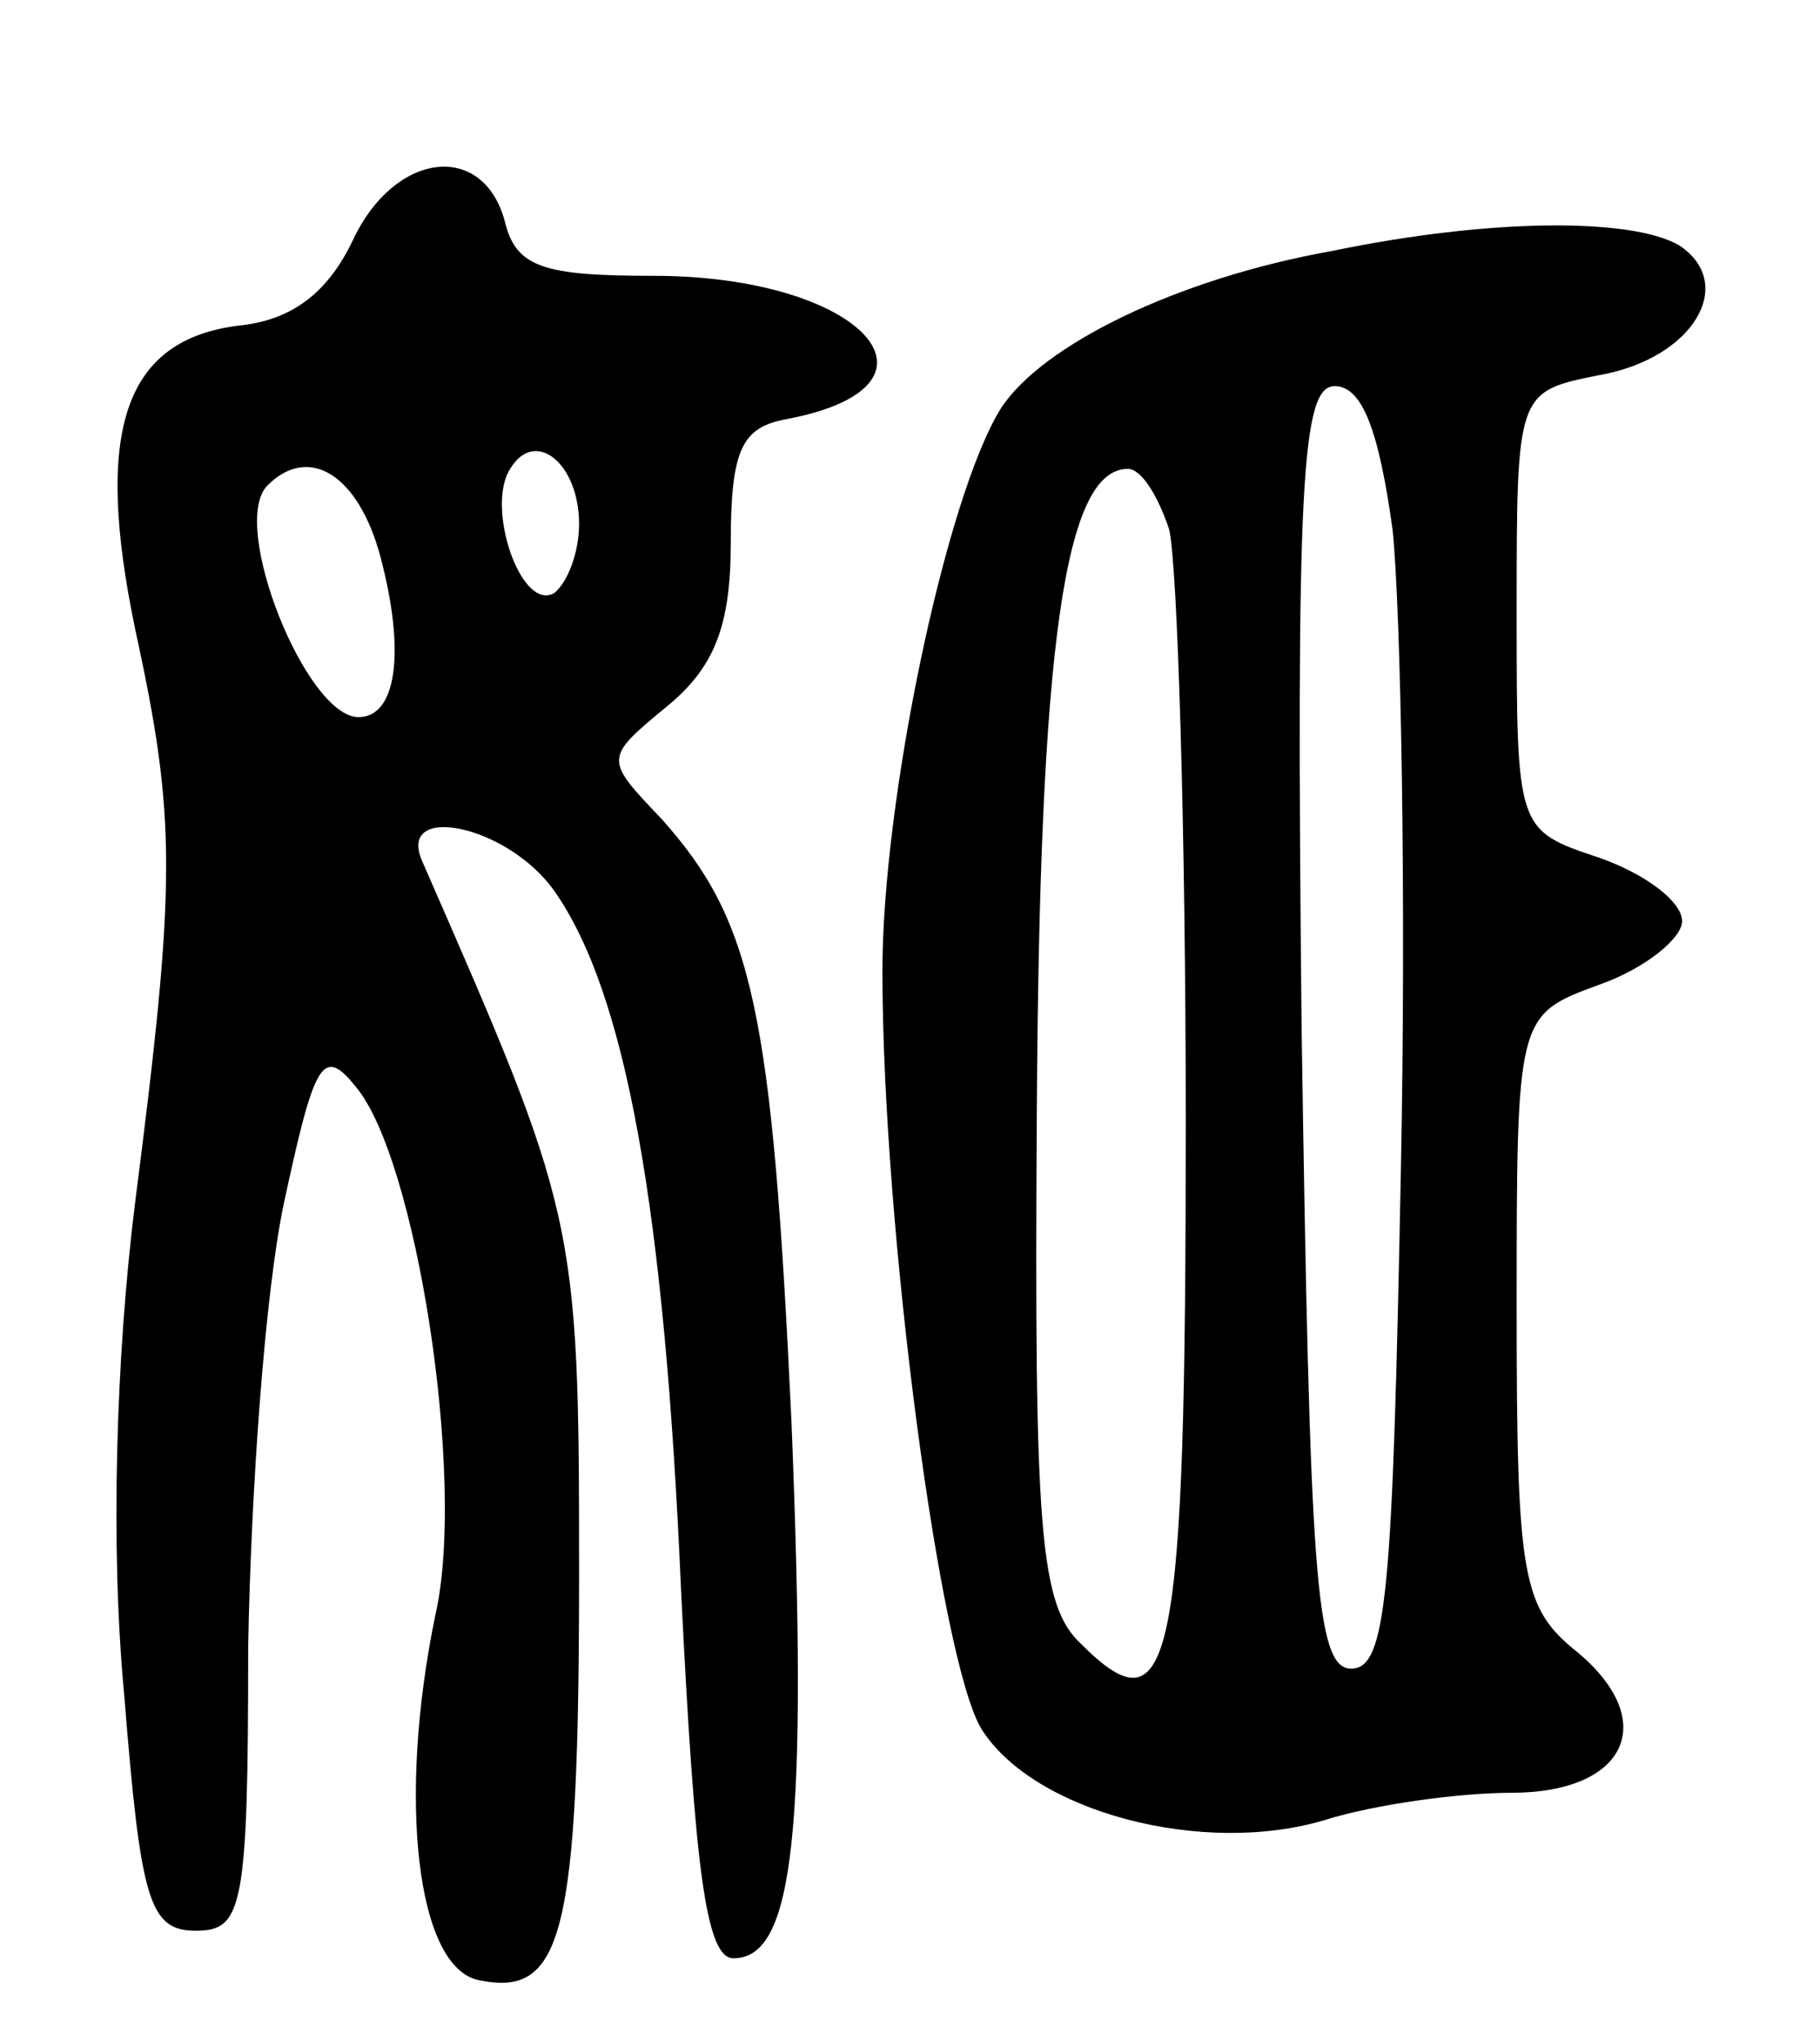
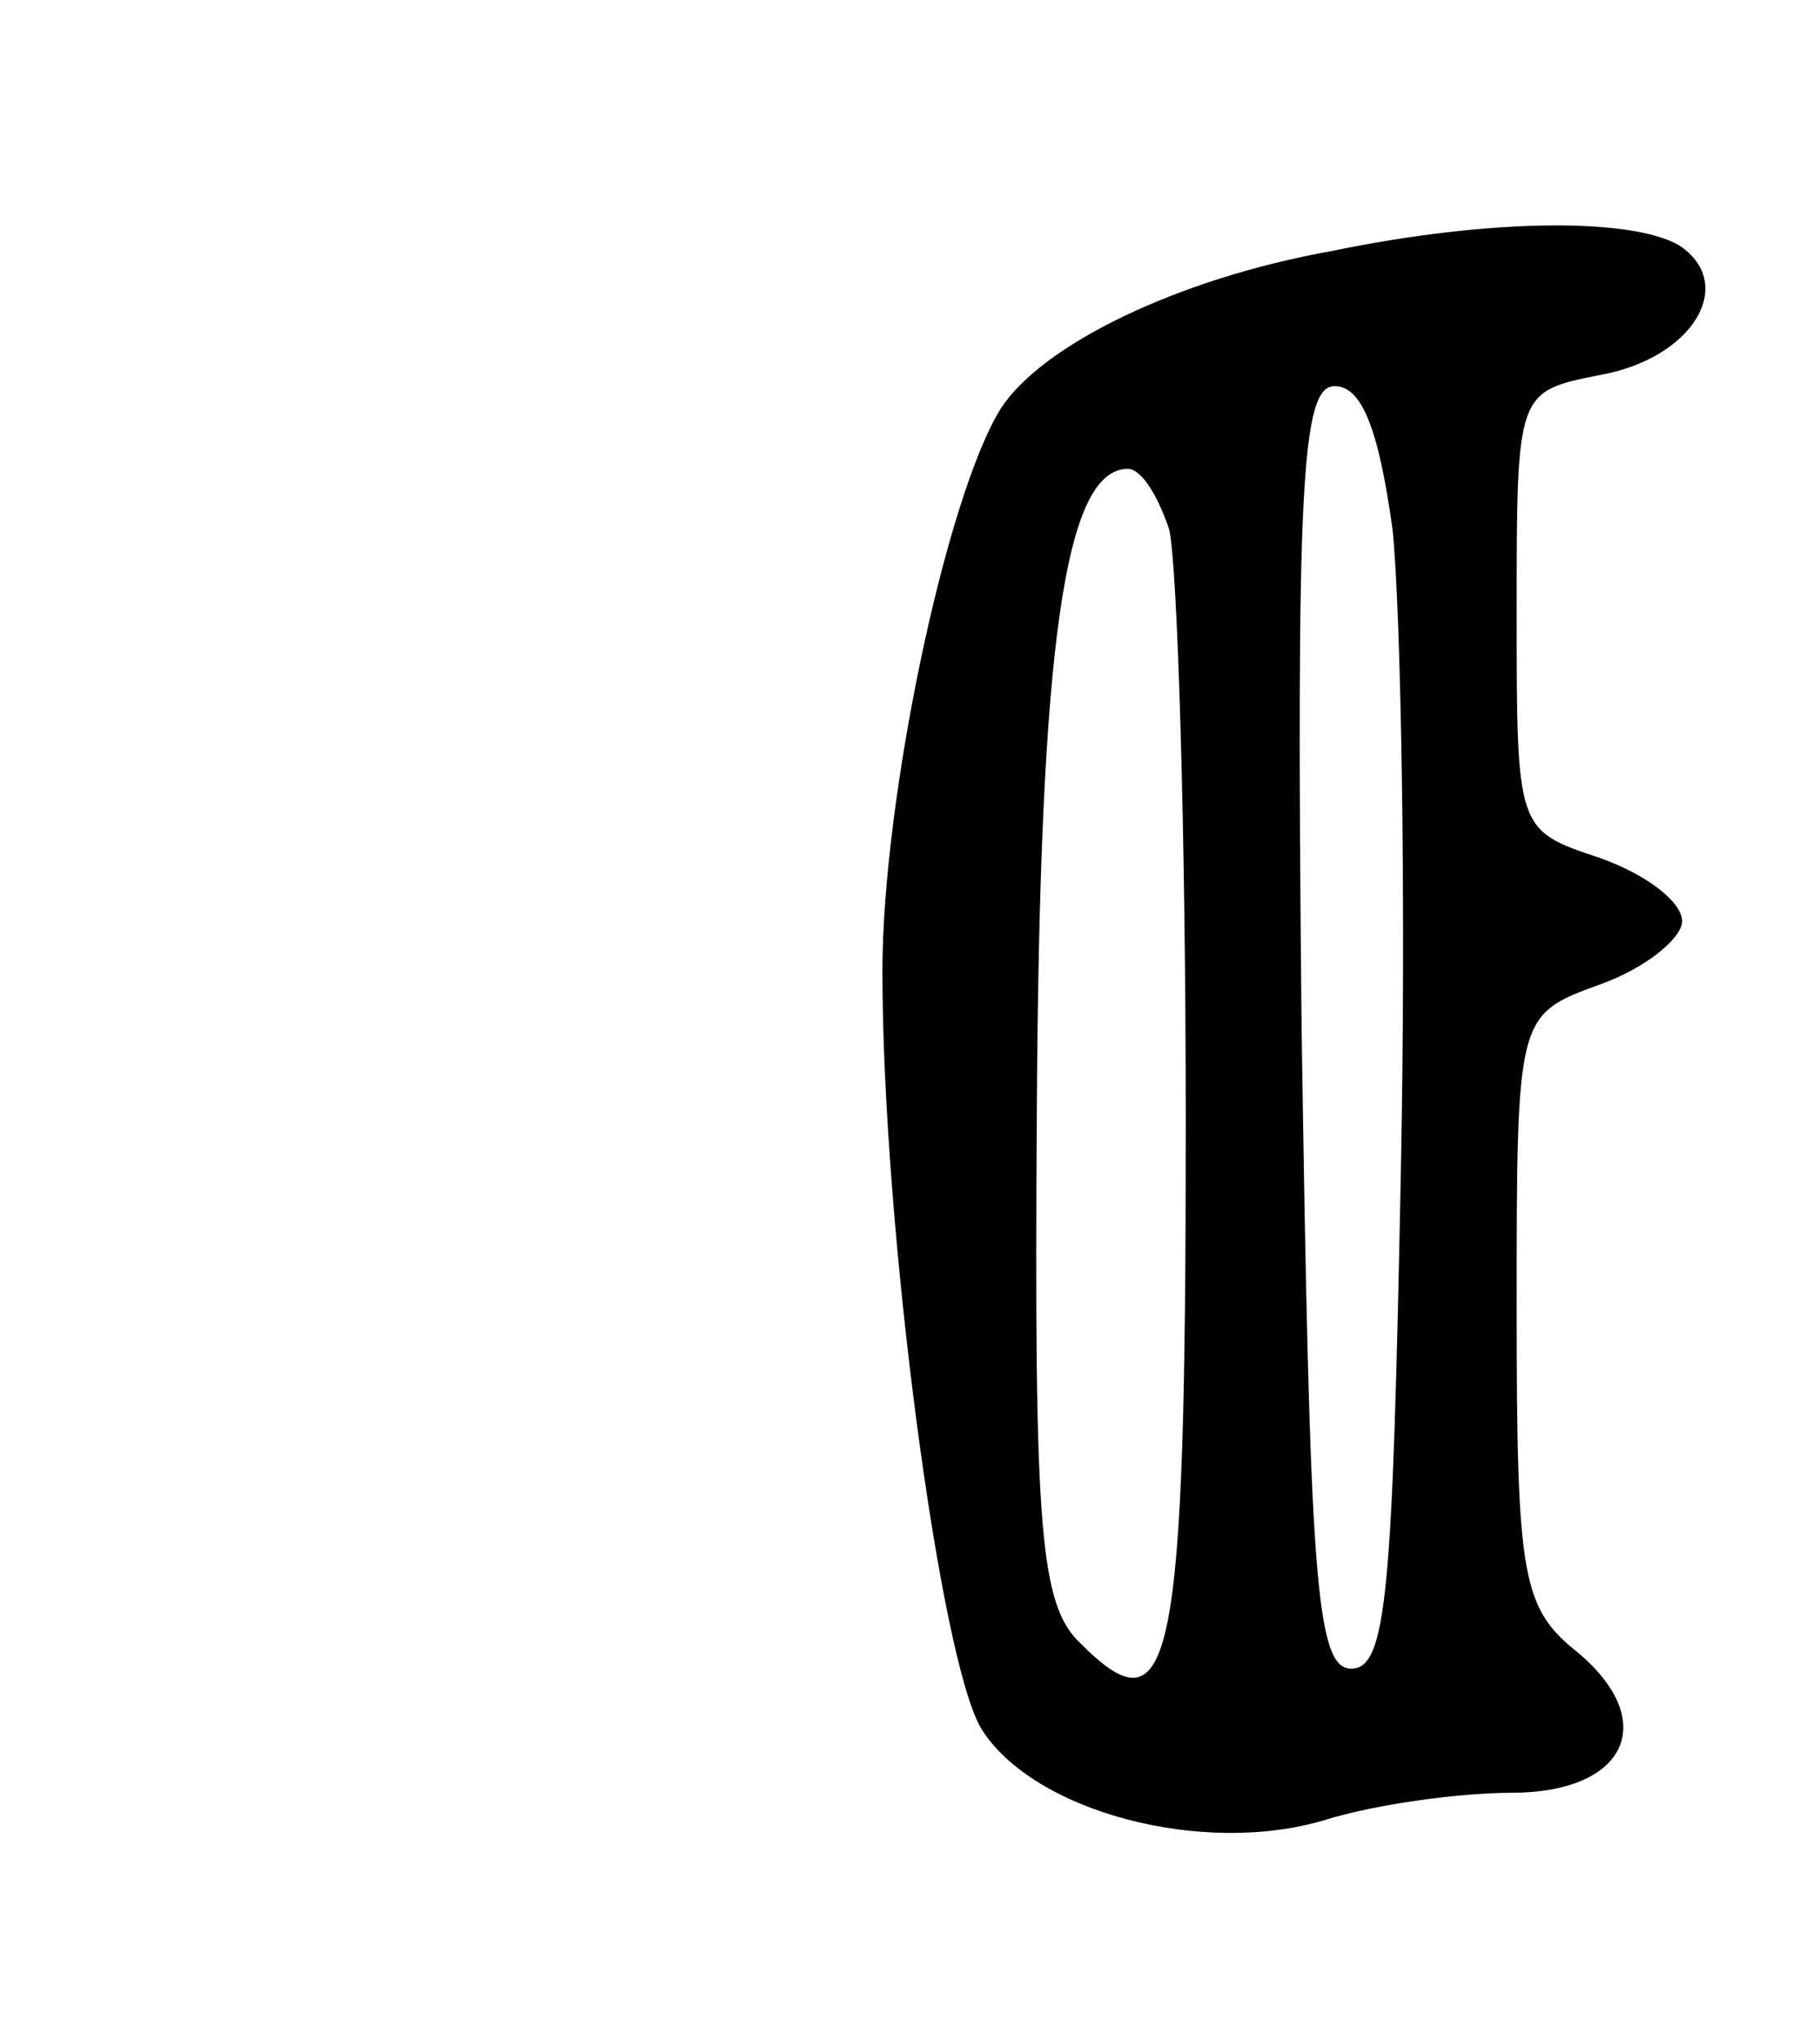
<svg xmlns="http://www.w3.org/2000/svg" version="1.0" width="66" height="74" viewBox="0 0 66 74">
  <g transform="translate(0,74) scale(0.1,-0.1)">
-     <path d="M128 653 c-9 -19 -22 -29 -41 -31 -42 -5 -53 -38 -38 -110 15 -69 15 -91 0 -208 -7 -56 -9 -125 -4 -178 6 -75 9 -86 26 -86 17 0 19 8 19 103 1 56 6 128 13 161 11 51 14 57 26 42 22 -26 40 -142 29 -191 -14 -67 -7 -129 16 -133 30 -6 36 16 36 148 0 128 -1 130 -57 258 -9 21 31 13 48 -11 26 -37 40 -115 46 -254 5 -101 9 -133 19 -133 22 0 27 46 21 195 -7 149 -14 181 -47 218 -21 22 -21 22 2 41 17 14 23 29 23 59 0 34 4 42 20 45 64 12 28 52 -48 52 -40 0 -50 3 -54 20 -8 29 -40 25 -55 -7z m82 -103 c0 -10 -4 -21 -9 -25 -12 -7 -25 31 -16 45 9 15 25 2 25 -20z m-72 -12 c9 -34 6 -58 -8 -58 -19 0 -47 70 -33 84 15 15 33 4 41 -26z" />
    <path d="M483 649 c-56 -10 -105 -34 -120 -57 -20 -32 -43 -142 -43 -204 0 -93 21 -251 36 -275 19 -30 80 -46 124 -33 19 6 50 10 68 10 42 0 54 26 24 51 -20 16 -22 27 -22 124 0 107 0 107 30 118 17 6 30 17 30 23 0 7 -13 17 -30 23 -30 10 -30 10 -30 89 0 80 0 80 30 86 34 6 50 33 29 47 -17 10 -68 10 -126 -2z m22 -101 c3 -29 5 -134 3 -233 -3 -152 -5 -180 -18 -180 -13 0 -15 34 -18 233 -2 197 0 232 12 232 10 0 16 -16 21 -52z m-81 0 c3 -13 6 -109 6 -215 0 -198 -5 -222 -38 -189 -15 14 -17 41 -16 194 1 168 10 232 33 232 5 0 11 -10 15 -22z" />
  </g>
</svg>